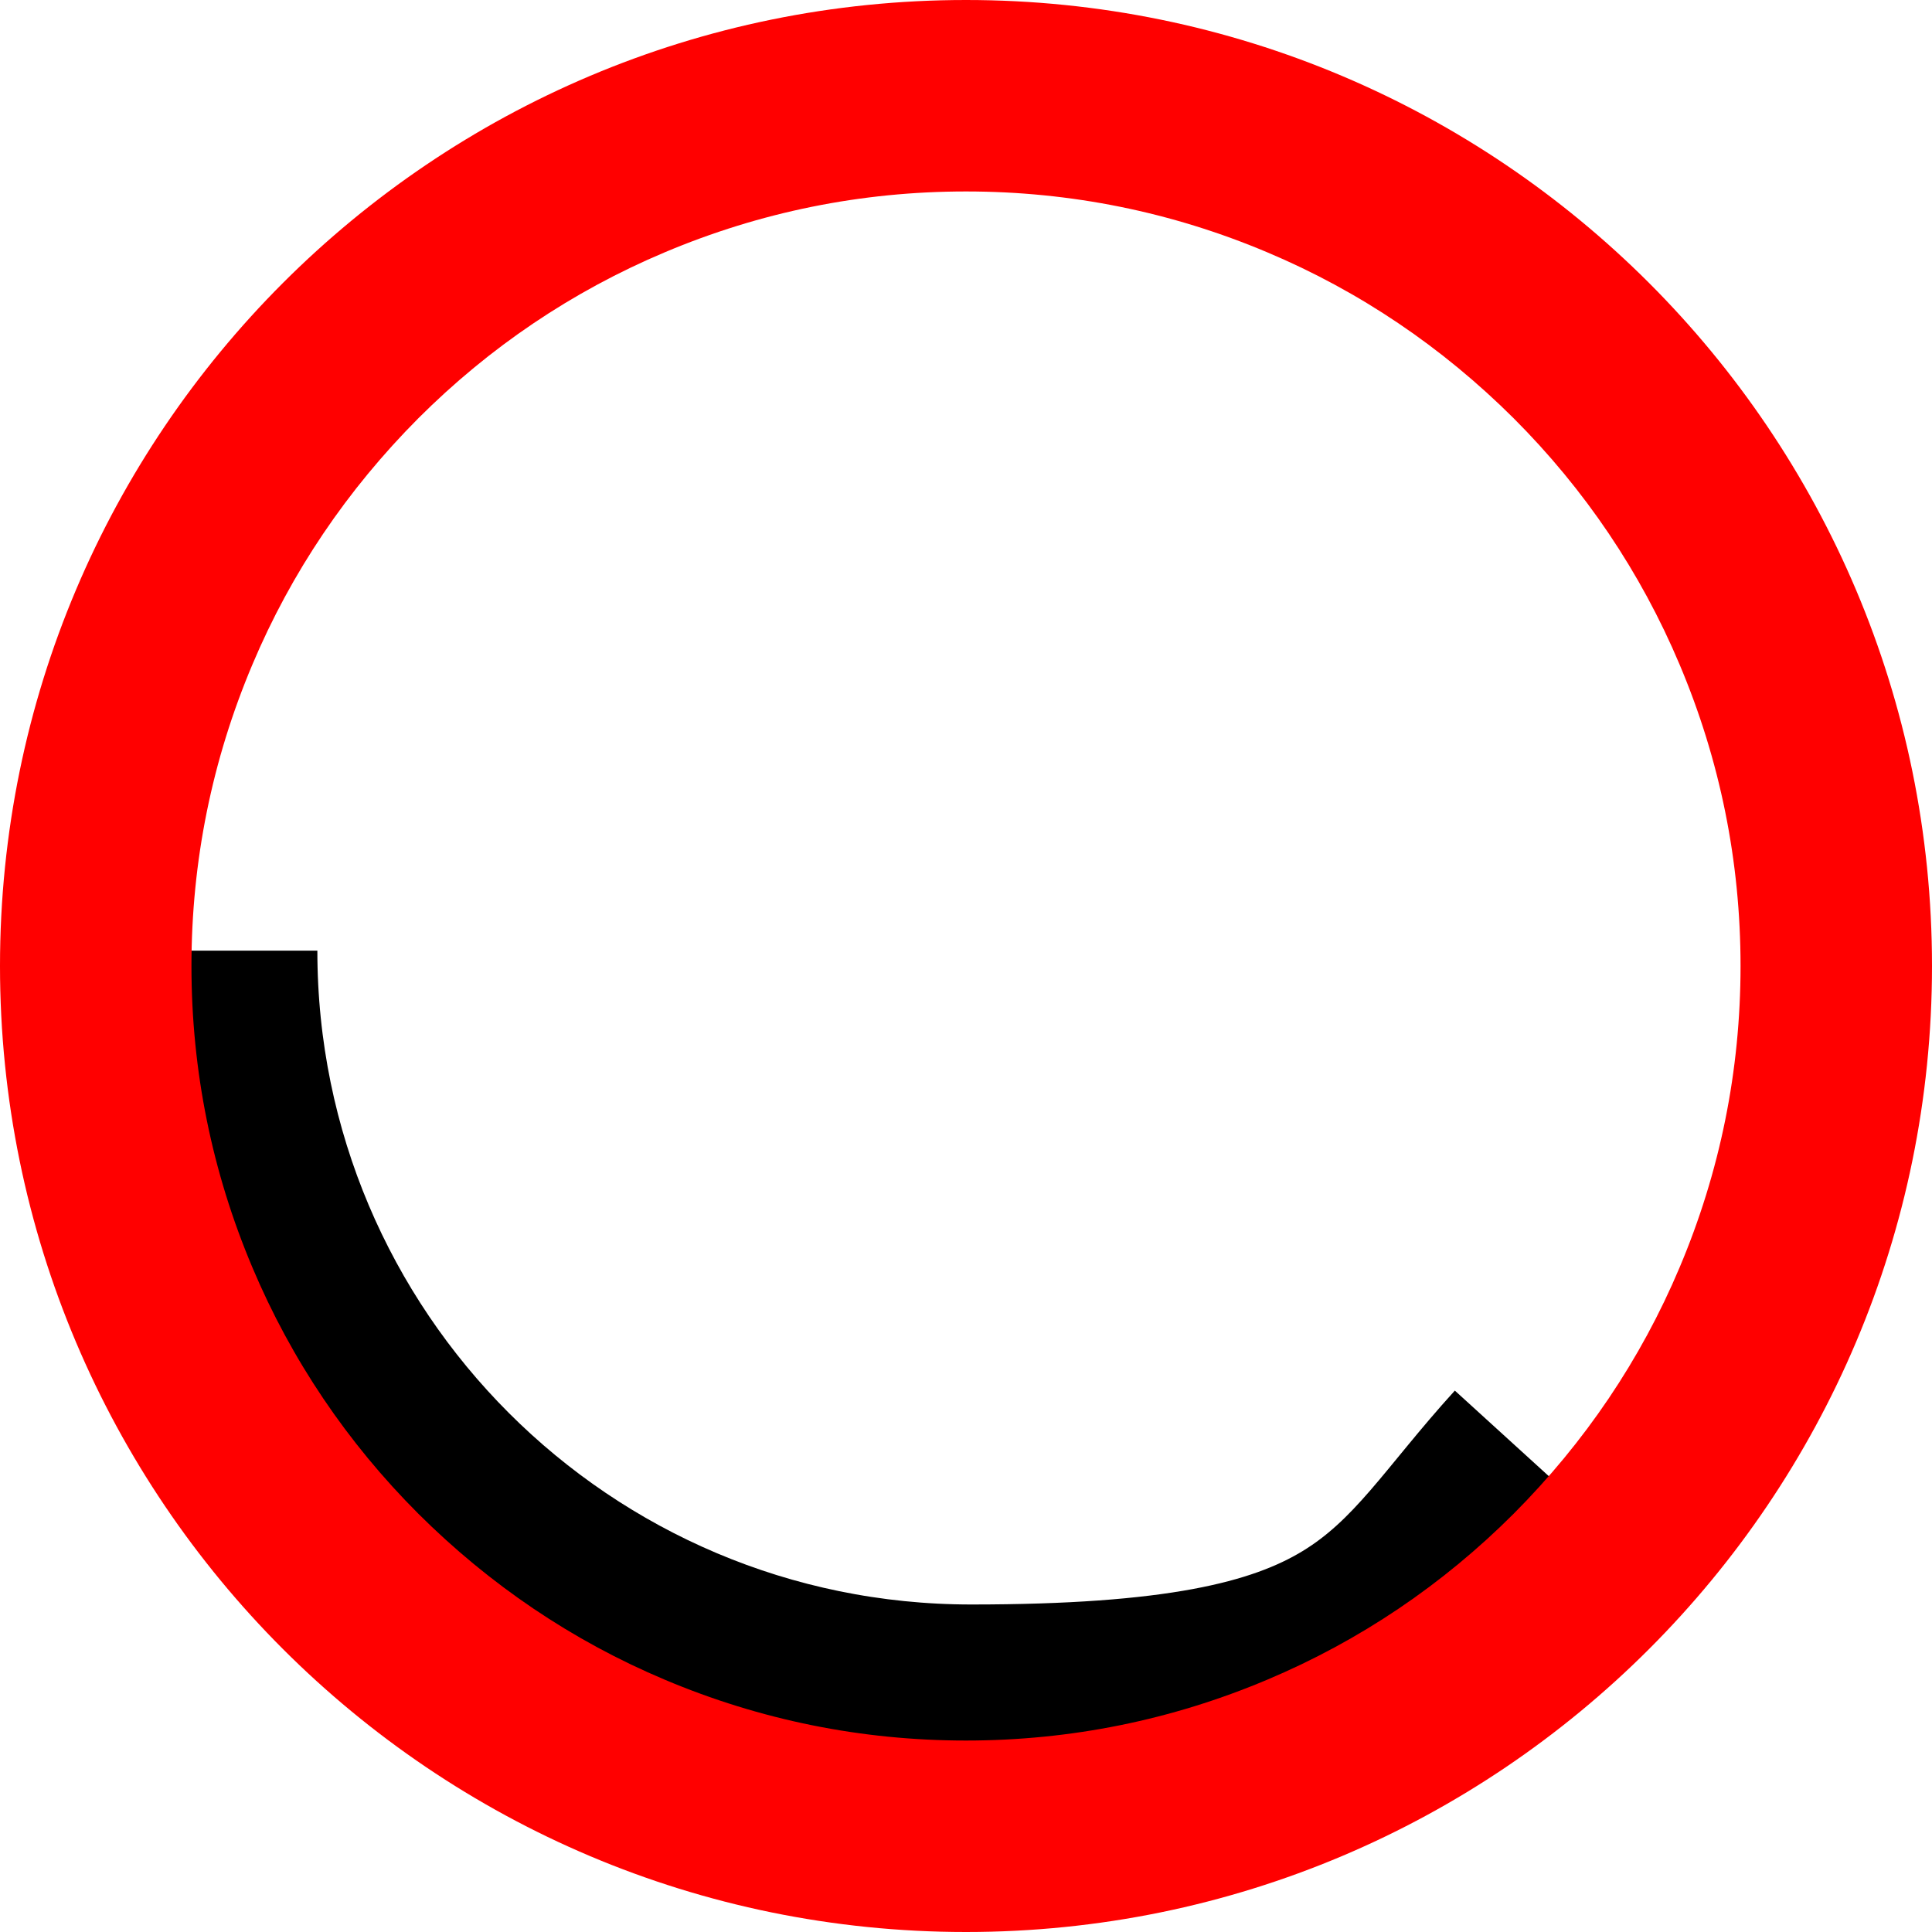
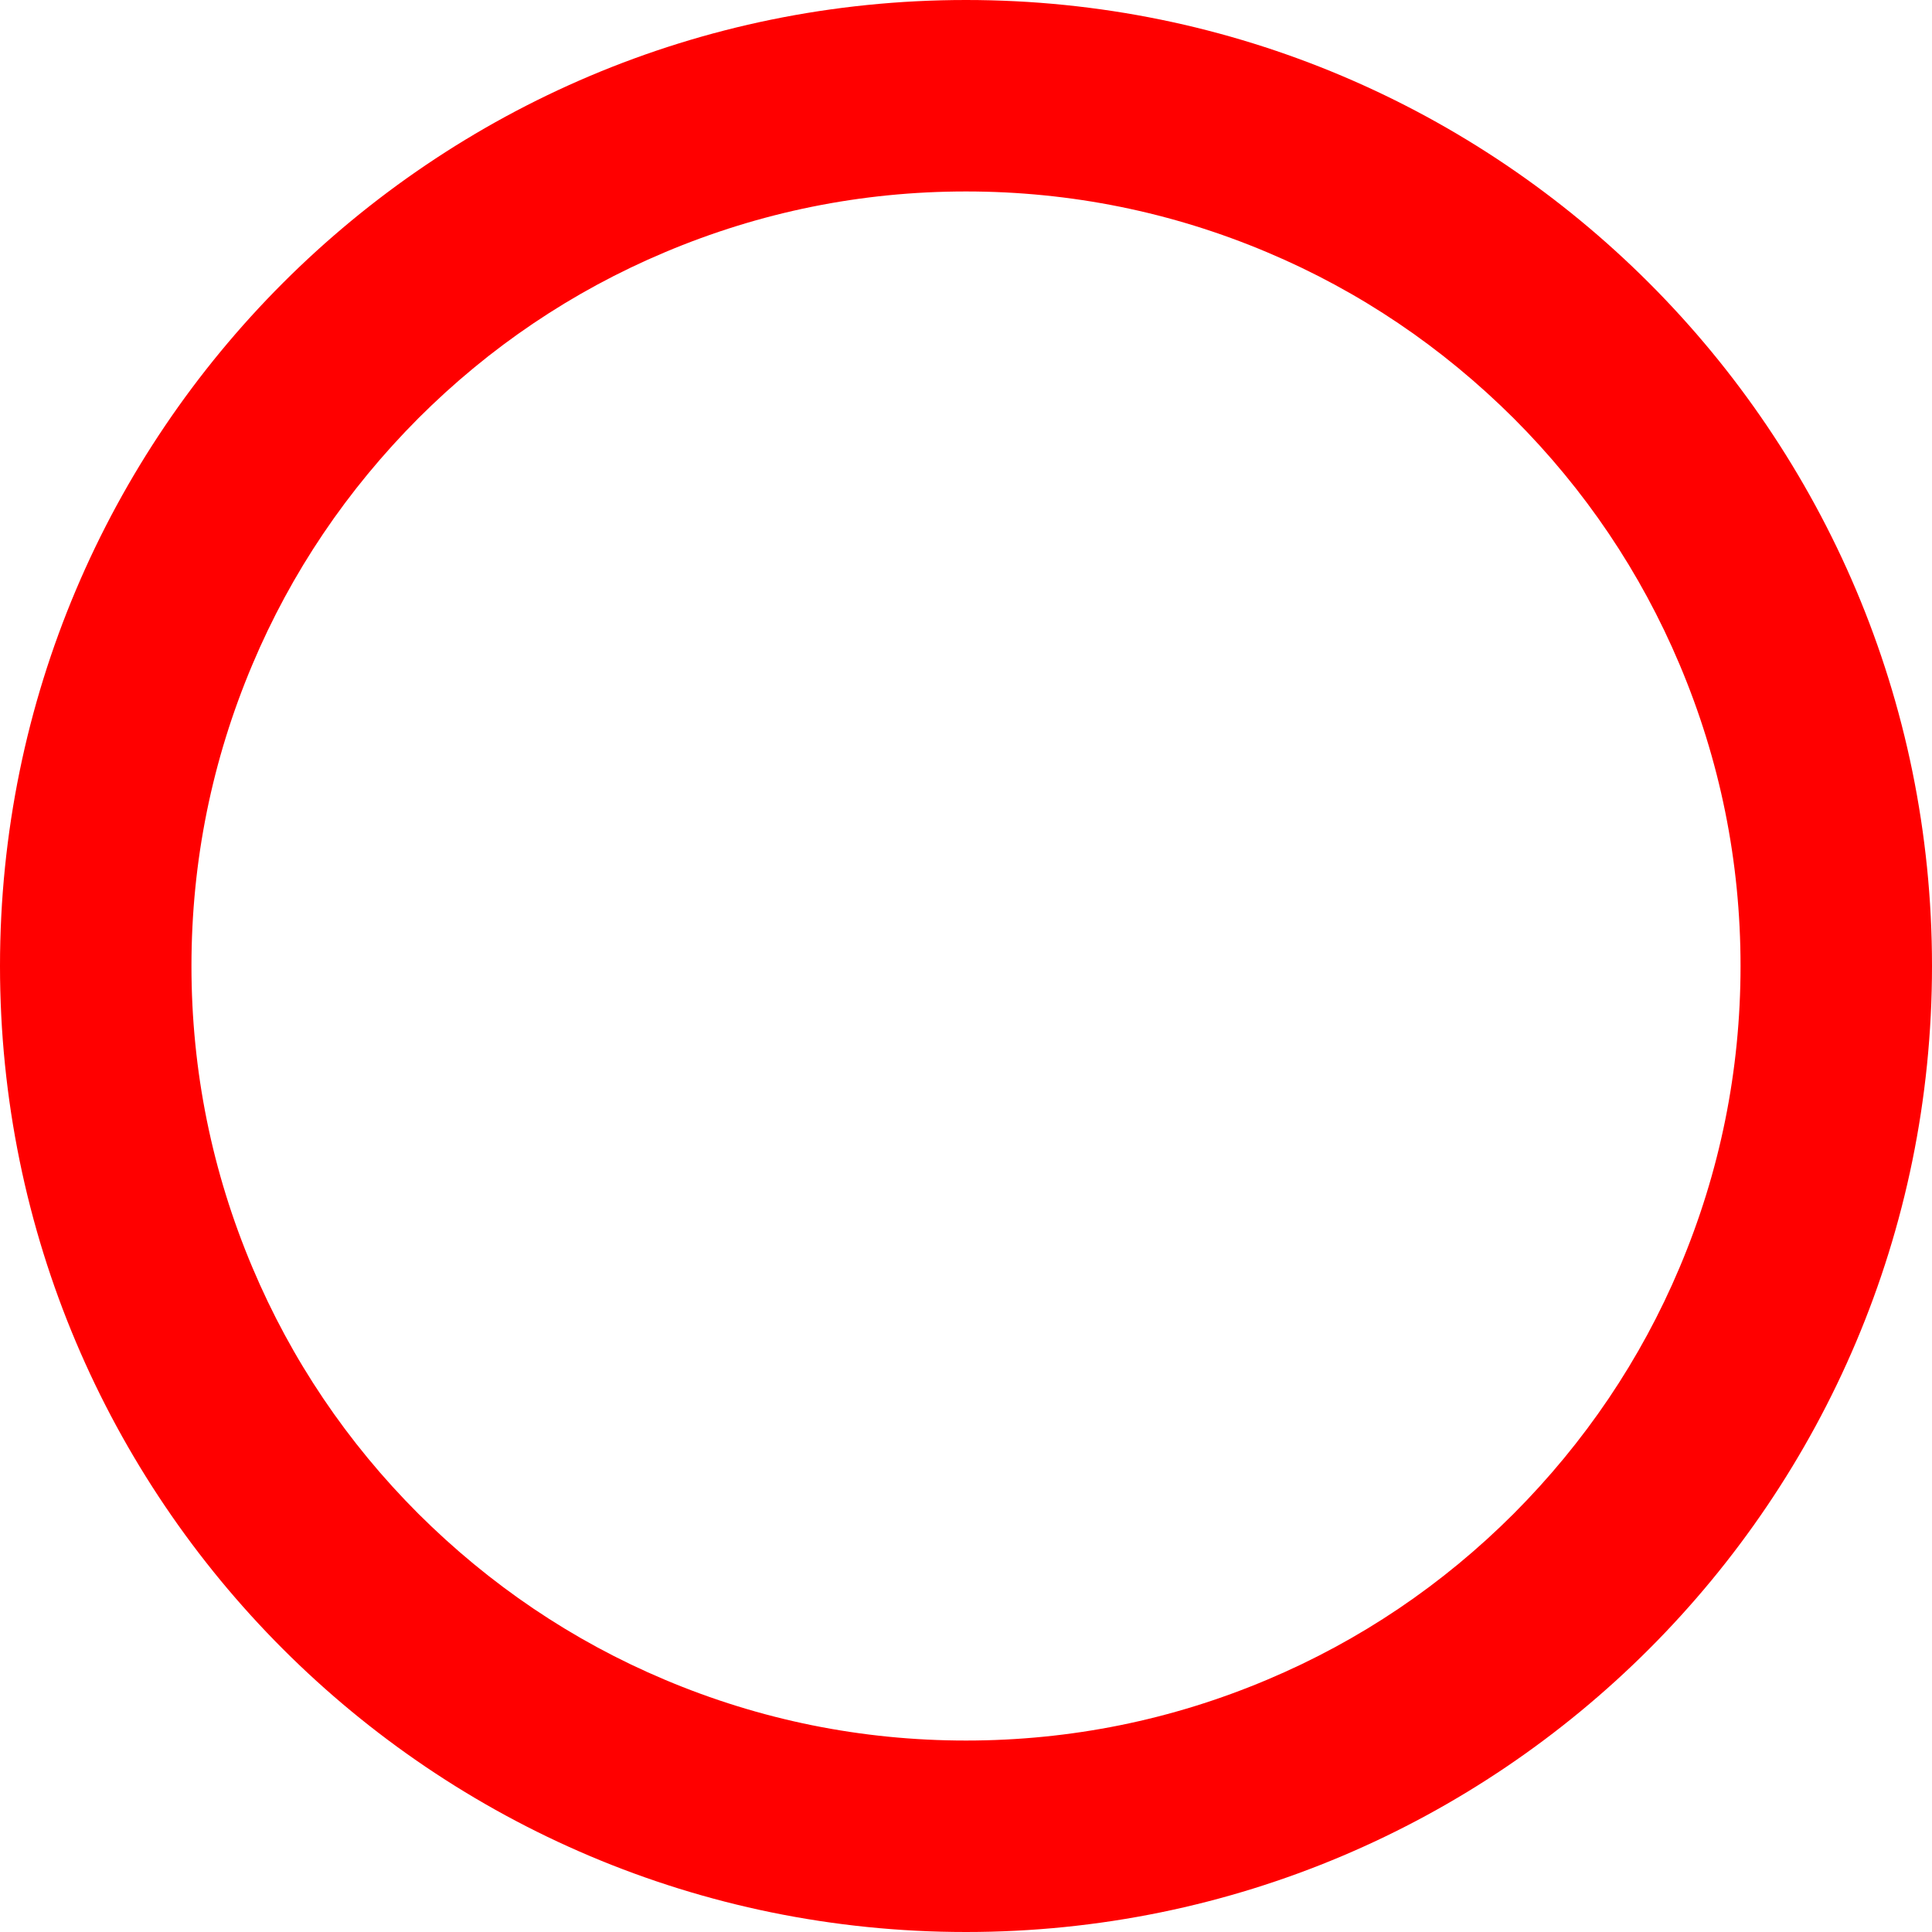
<svg xmlns="http://www.w3.org/2000/svg" id="Ebene_1" version="1.1" viewBox="0 0 666 666">
  <defs>
    <style>
      .st0 {
        fill: red;
      }

      .st1 {
        fill: none;
        stroke: #000;
        stroke-miterlimit: 10;
        stroke-width: 50px;
      }
    </style>
  </defs>
-   <path class="st1" d="M84.4,327.7c0,138.3,112.1,250.4,250.4,250.4s139.4-31.6,185.2-81.9" />
  <path class="st0" d="M333,66c36.1,0,71,7.1,103.9,21,31.8,13.4,60.3,32.7,84.9,57.2,24.5,24.5,43.8,53.1,57.2,84.9,13.9,32.9,21,67.8,21,103.9s-7.1,71-21,103.9c-13.4,31.8-32.7,60.3-57.2,84.9-24.5,24.5-53.1,43.8-84.9,57.2-32.9,13.9-67.8,21-103.9,21s-71-7.1-103.9-21c-31.8-13.4-60.3-32.7-84.9-57.2-24.5-24.5-43.8-53.1-57.2-84.9-13.9-32.9-21-67.8-21-103.9s7.1-71,21-103.9c13.4-31.8,32.7-60.3,57.2-84.9,24.5-24.5,53.1-43.8,84.9-57.2,32.9-13.9,67.8-21,103.9-21M333,0C149.1,0,0,149.1,0,333s149.1,333,333,333,333-149.1,333-333S516.9,0,333,0h0Z" />
</svg>